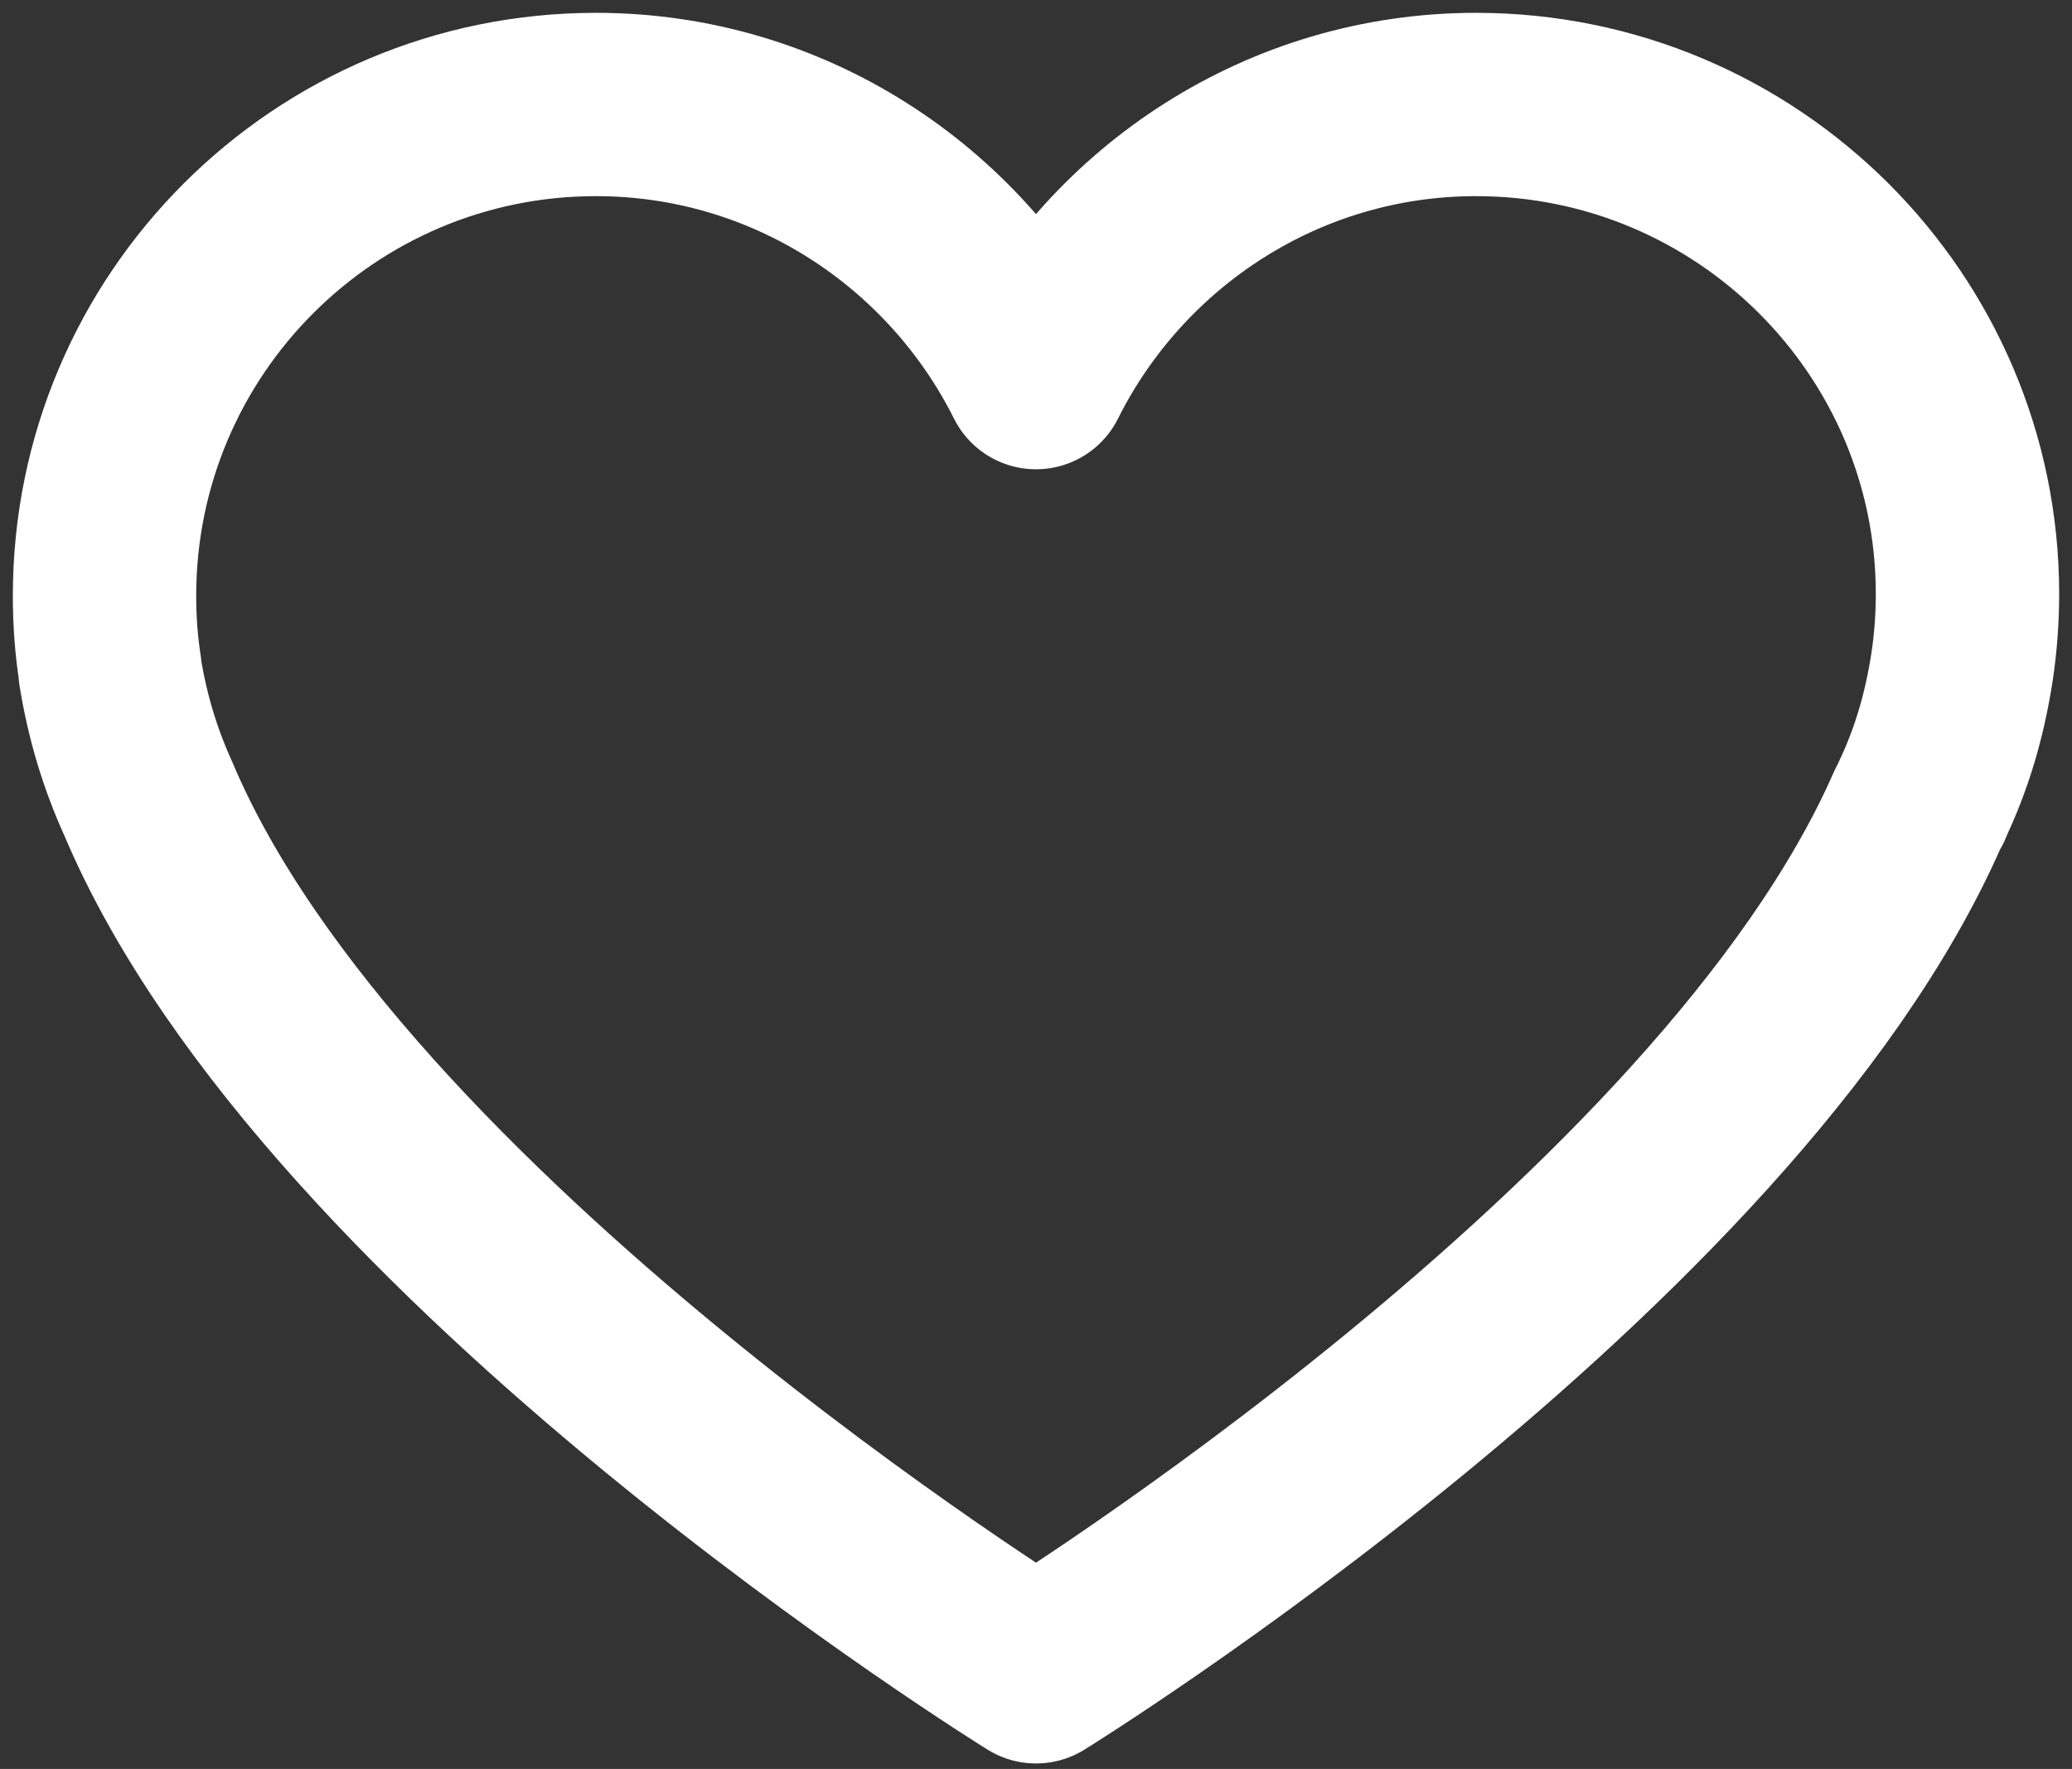
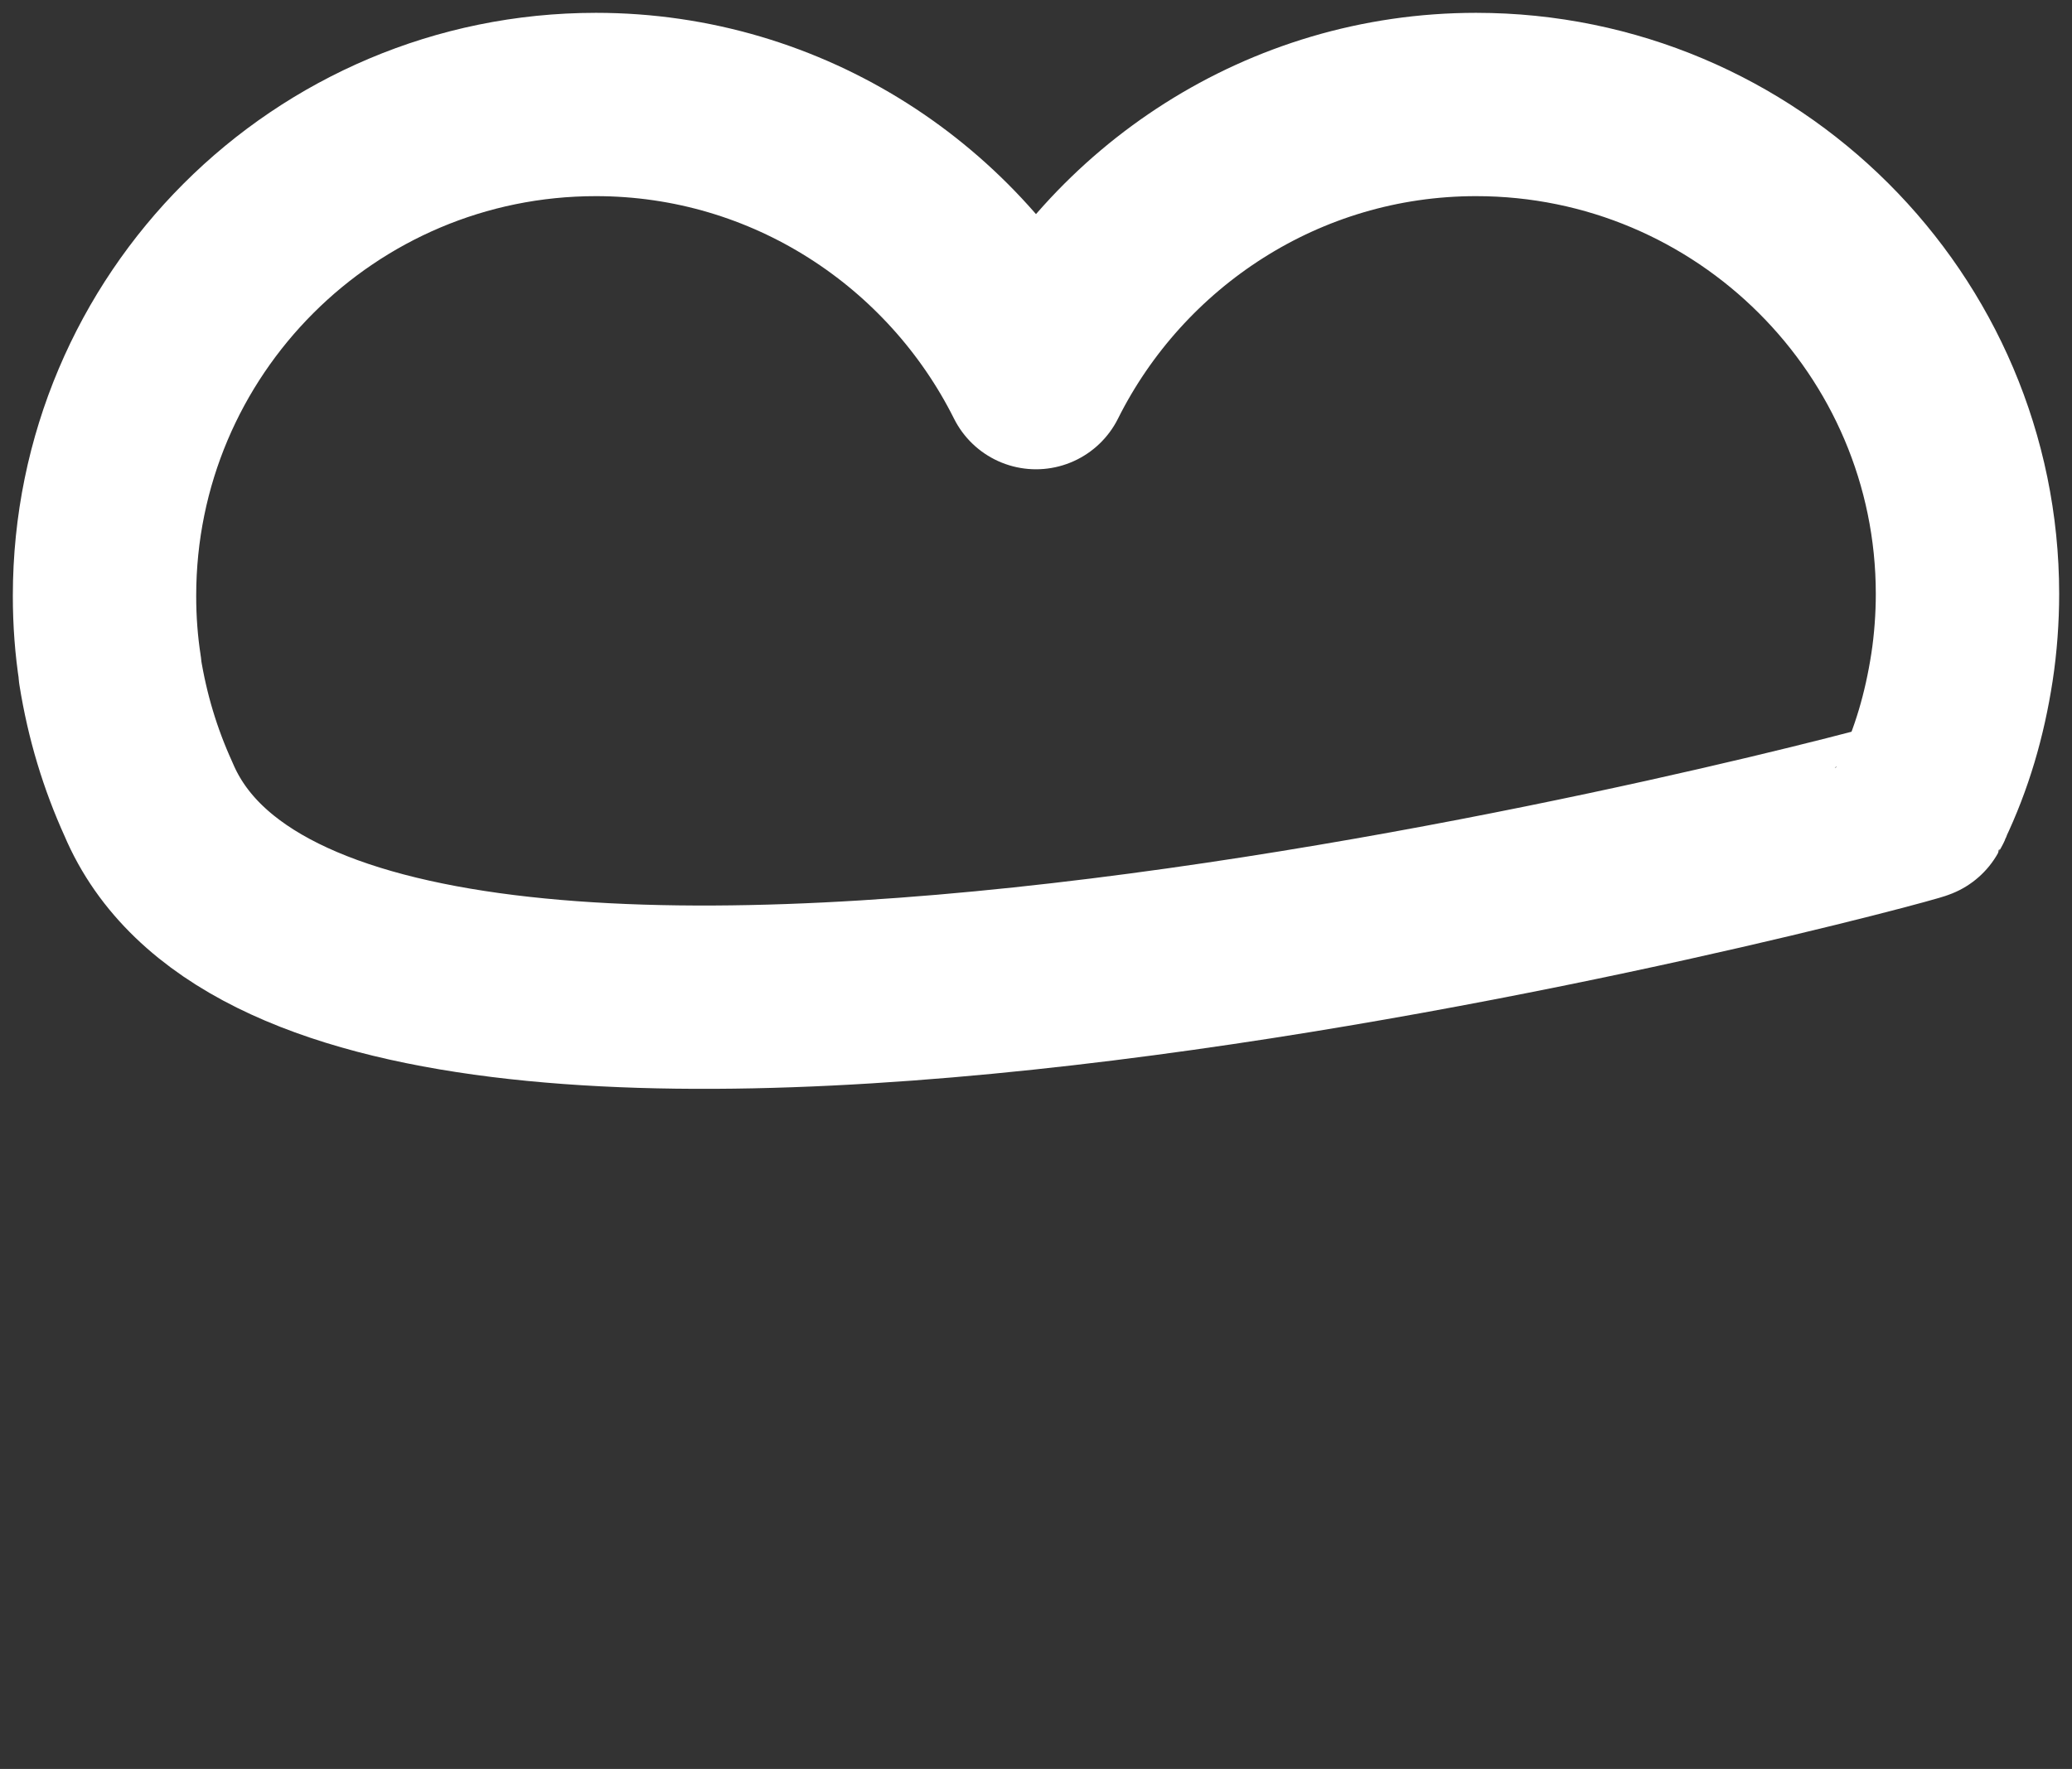
<svg xmlns="http://www.w3.org/2000/svg" version="1.1" id="Layer_1" x="0px" y="0px" viewBox="0 0 113 96.5" style="enable-background:new 0 0 113 96.5;" xml:space="preserve">
  <rect x="0" y="0" width="113" height="96.5" fill="#333333" stroke="none" />
  <style type="text/css">
	.st0{fill:none;stroke:#FFFFFF;stroke-width:10;stroke-linecap:round;stroke-linejoin:round;stroke-miterlimit:10;}
</style>
  <g id="_x36_">
-     <path class="st0" d="M107.3,32.4c0,1.3-0.1,2.7-0.3,4c-0.4,2.6-1.1,5-2.2,7.3c0,0.1-0.1,0.2-0.2,0.4C94.2,67.9,56.5,91.2,56.5,91.2   S18.2,67.5,8.1,43.6c-1-2.2-1.7-4.5-2.1-7v-0.1c-0.2-1.3-0.3-2.6-0.3-4c0-14.8,12-26.8,26.8-26.8c10.5,0,19.6,6.1,24,14.9   c4.4-8.8,13.5-14.9,24-14.9C95.3,5.7,107.3,17.7,107.3,32.4z" />
+     <path class="st0" d="M107.3,32.4c0,1.3-0.1,2.7-0.3,4c-0.4,2.6-1.1,5-2.2,7.3c0,0.1-0.1,0.2-0.2,0.4S18.2,67.5,8.1,43.6c-1-2.2-1.7-4.5-2.1-7v-0.1c-0.2-1.3-0.3-2.6-0.3-4c0-14.8,12-26.8,26.8-26.8c10.5,0,19.6,6.1,24,14.9   c4.4-8.8,13.5-14.9,24-14.9C95.3,5.7,107.3,17.7,107.3,32.4z" />
  </g>
</svg>